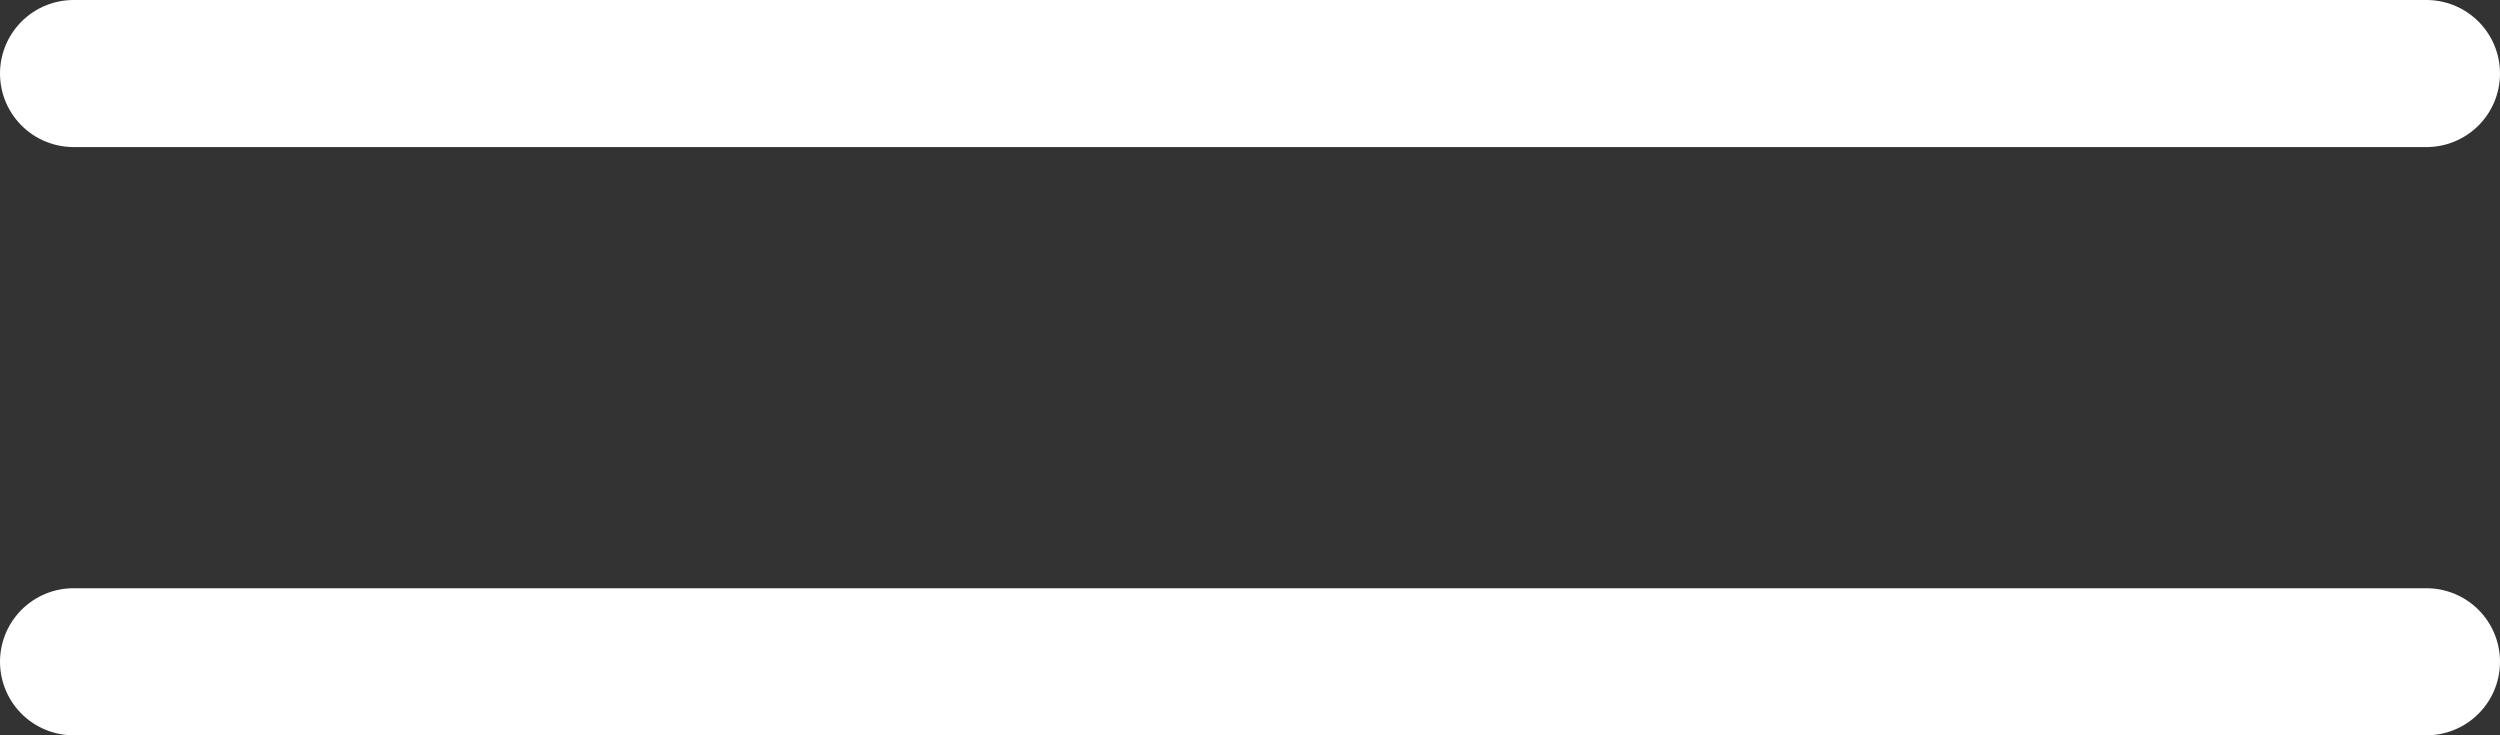
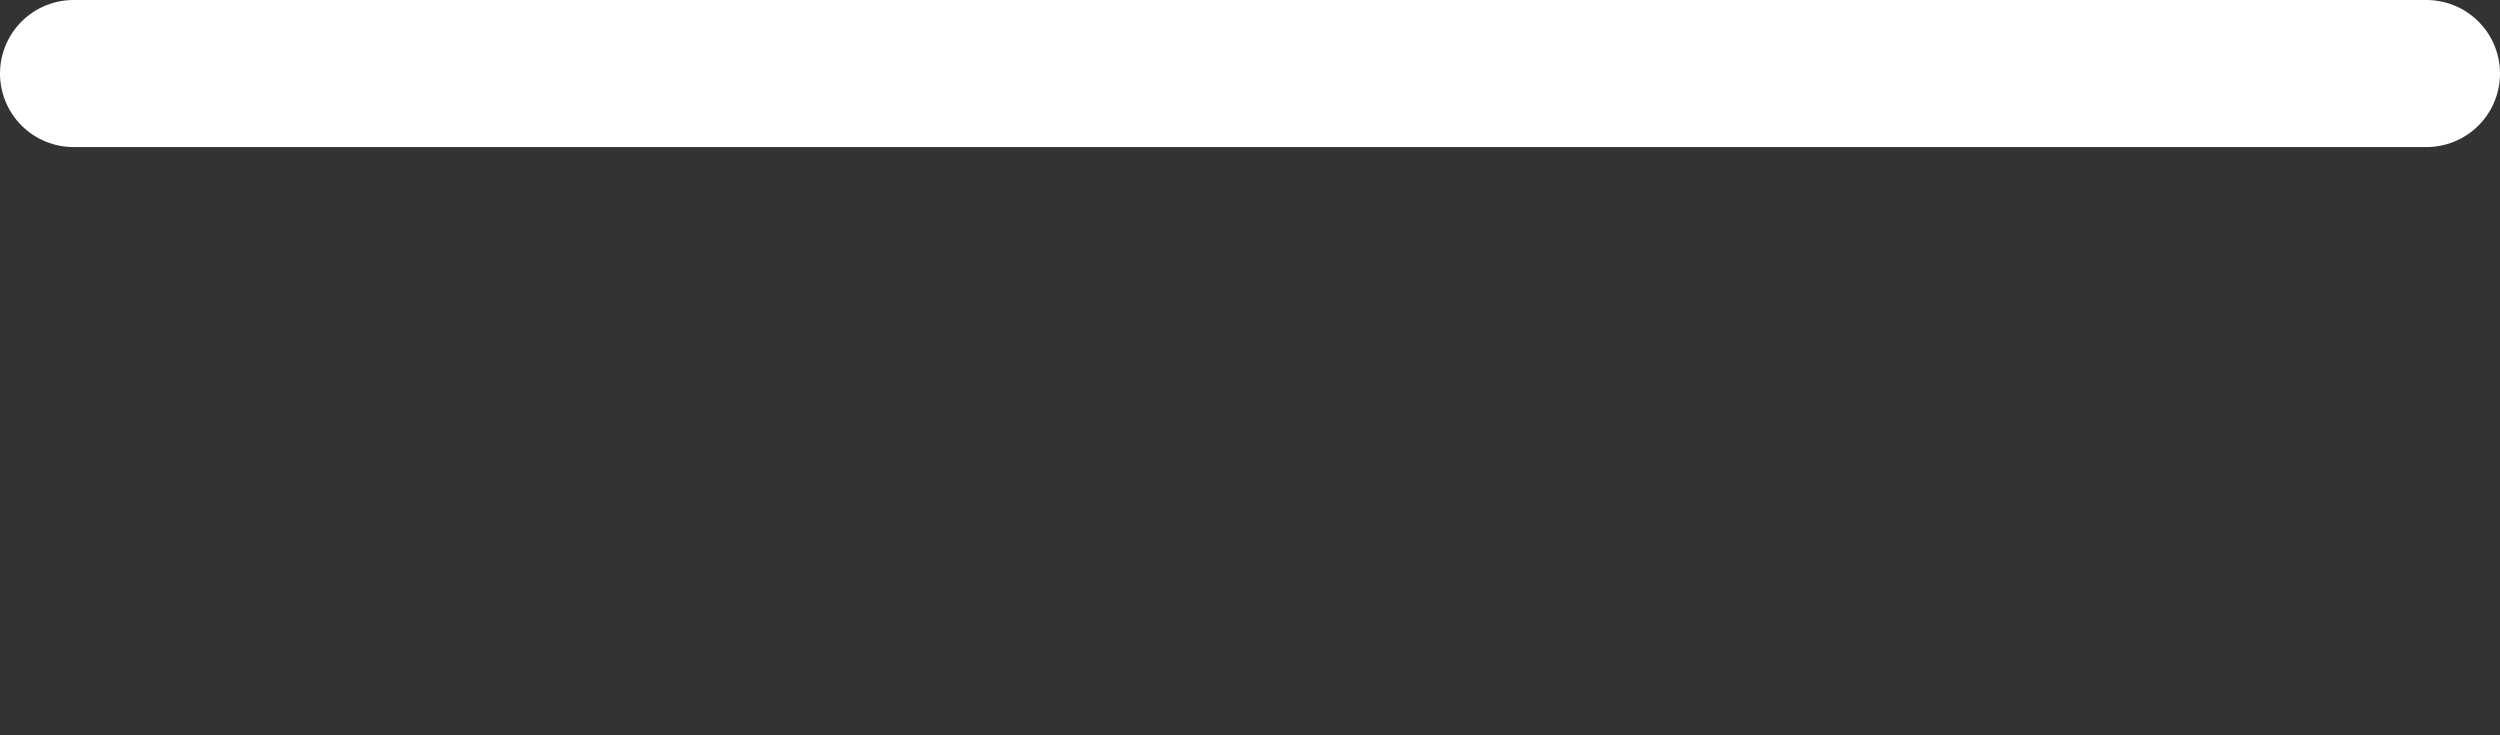
<svg xmlns="http://www.w3.org/2000/svg" width="25.5" height="7.5" viewBox="0 0 25.5 7.5">
  <rect x="0" y="0" width="25.5" height="7.5" fill="#333333" stroke="none" />
  <g id="Group_38" data-name="Group 38" transform="translate(-1380.25 -66.75)">
    <line id="Line_46" data-name="Line 46" x2="24" transform="translate(1381 67.5)" fill="none" stroke="#fff" stroke-linecap="round" stroke-width="1.5" />
-     <line id="Line_47" data-name="Line 47" x2="24" transform="translate(1381 73.5)" fill="none" stroke="#fff" stroke-linecap="round" stroke-width="1.5" />
  </g>
</svg>